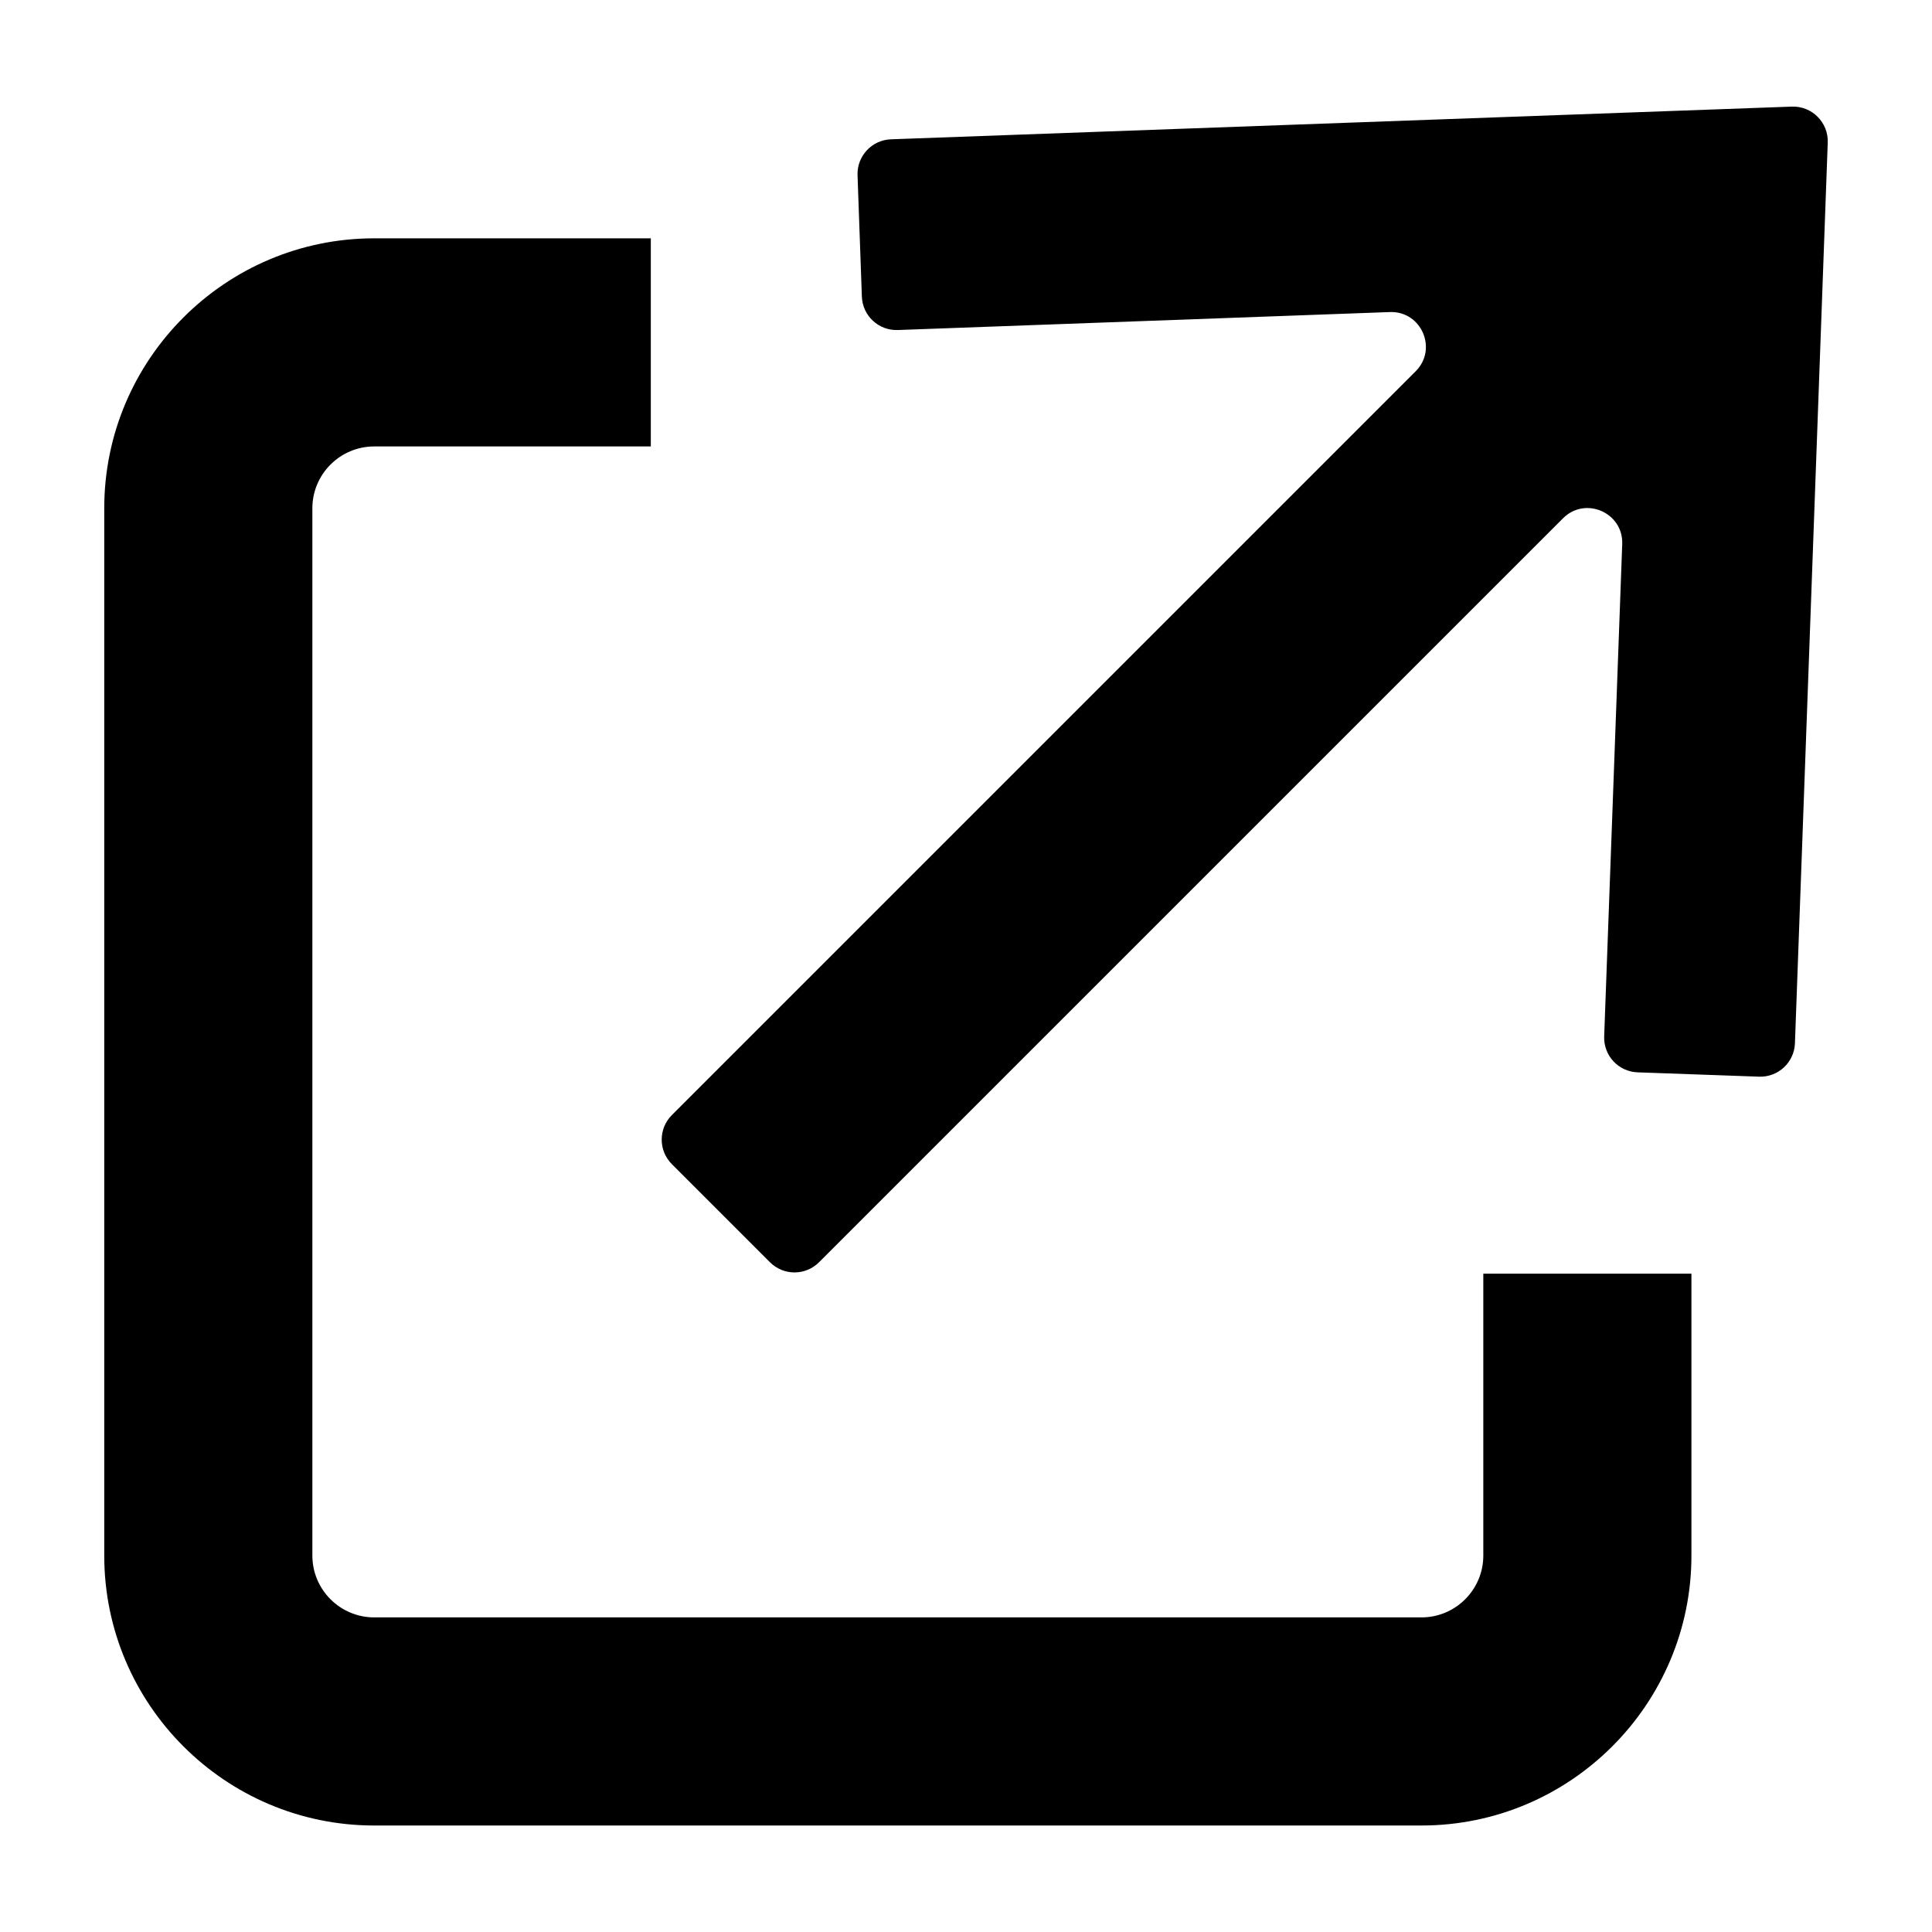
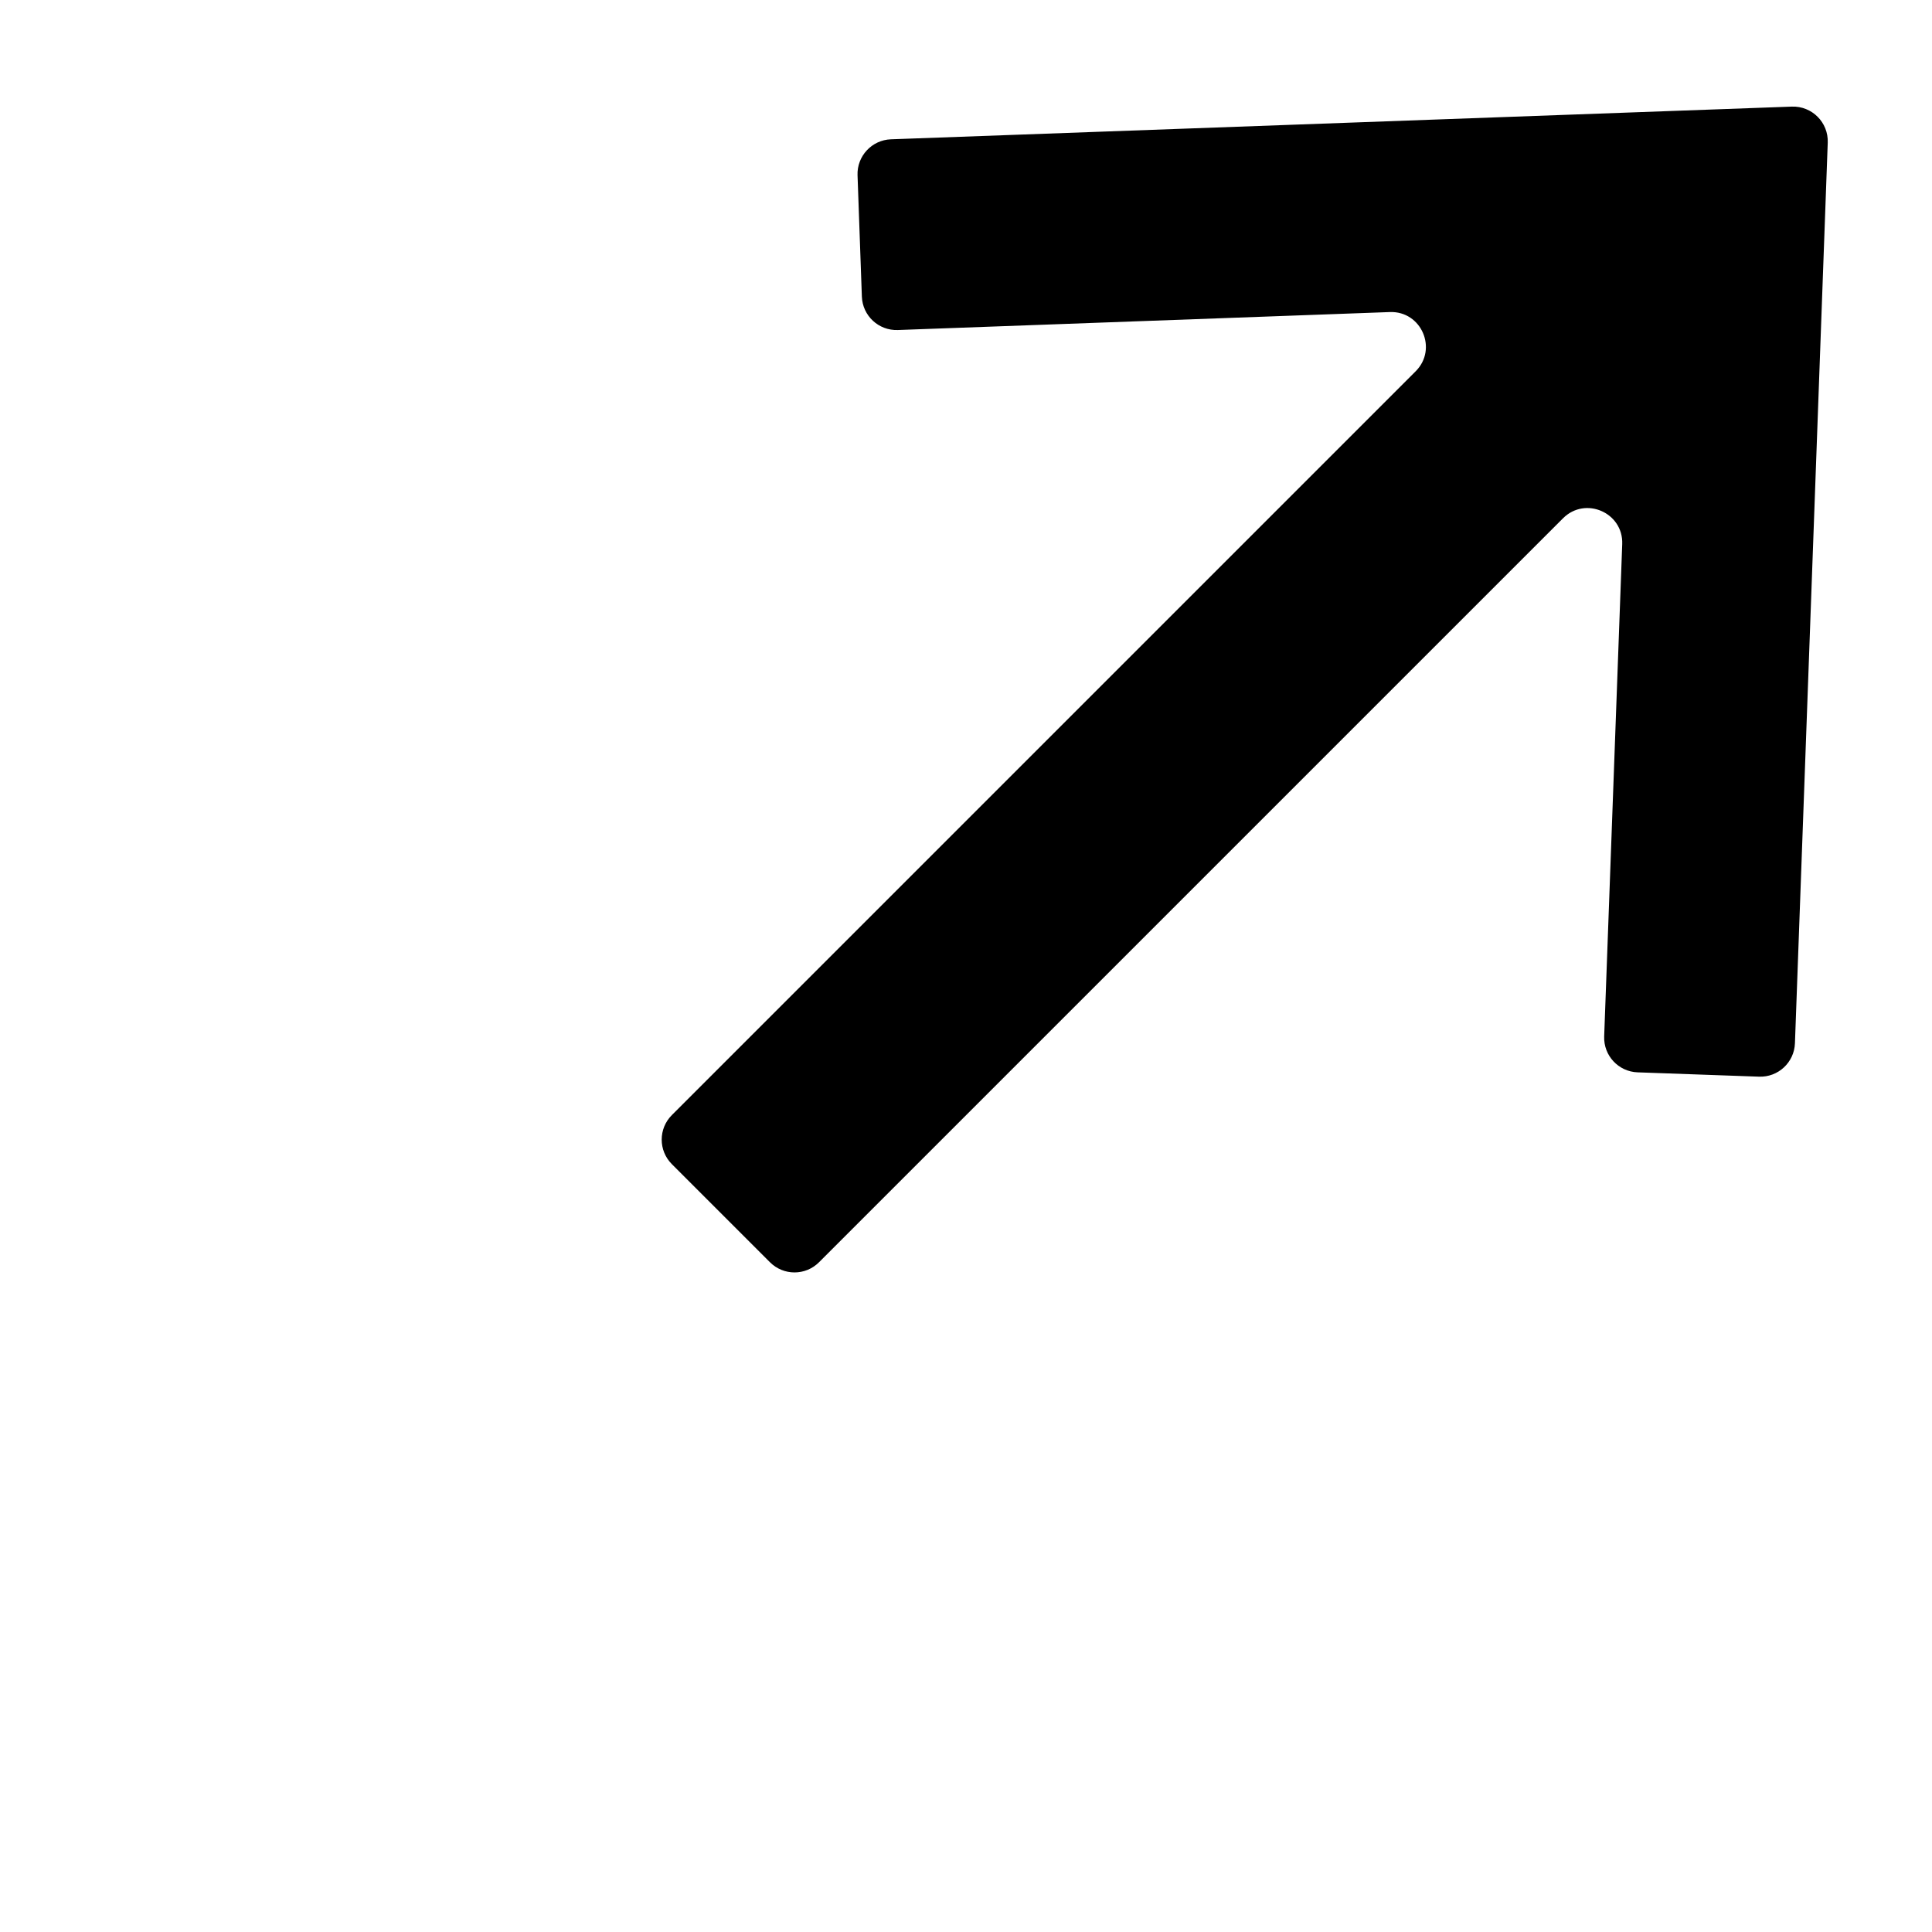
<svg xmlns="http://www.w3.org/2000/svg" id="_レイヤー_1" viewBox="0 0 50 50">
-   <path d="M38.388,40.258c0,.882-.718,1.6-1.6,1.6H9.684c-.882,0-1.6-.718-1.6-1.6V13.154c0-.882.718-1.6,1.6-1.6h7.159v-5.386h-7.159c-3.852,0-6.986,3.134-6.986,6.986v27.104c0,3.852,3.134,6.986,6.986,6.986h27.104c3.852,0,6.986-3.134,6.986-6.986v-7.295h-5.386v7.295Z" />
  <path d="M22.193,4.532l.112,3.144c.018.496.434.883.93.865l12.735-.465c.815-.03,1.244.955.668,1.532l-19.25,19.25c-.351.351-.351.919,0,1.27l2.539,2.539c.351.351.919.351,1.269,0l19.255-19.254c.577-.577,1.562-.147,1.532.668l-.467,12.741c-.018.496.369.912.865.93l3.143.112c.495.018.911-.369.929-.864l.849-23.311c.019-.521-.409-.949-.93-.93l-23.314.846c-.495.018-.882.434-.865.929Z" />
</svg>